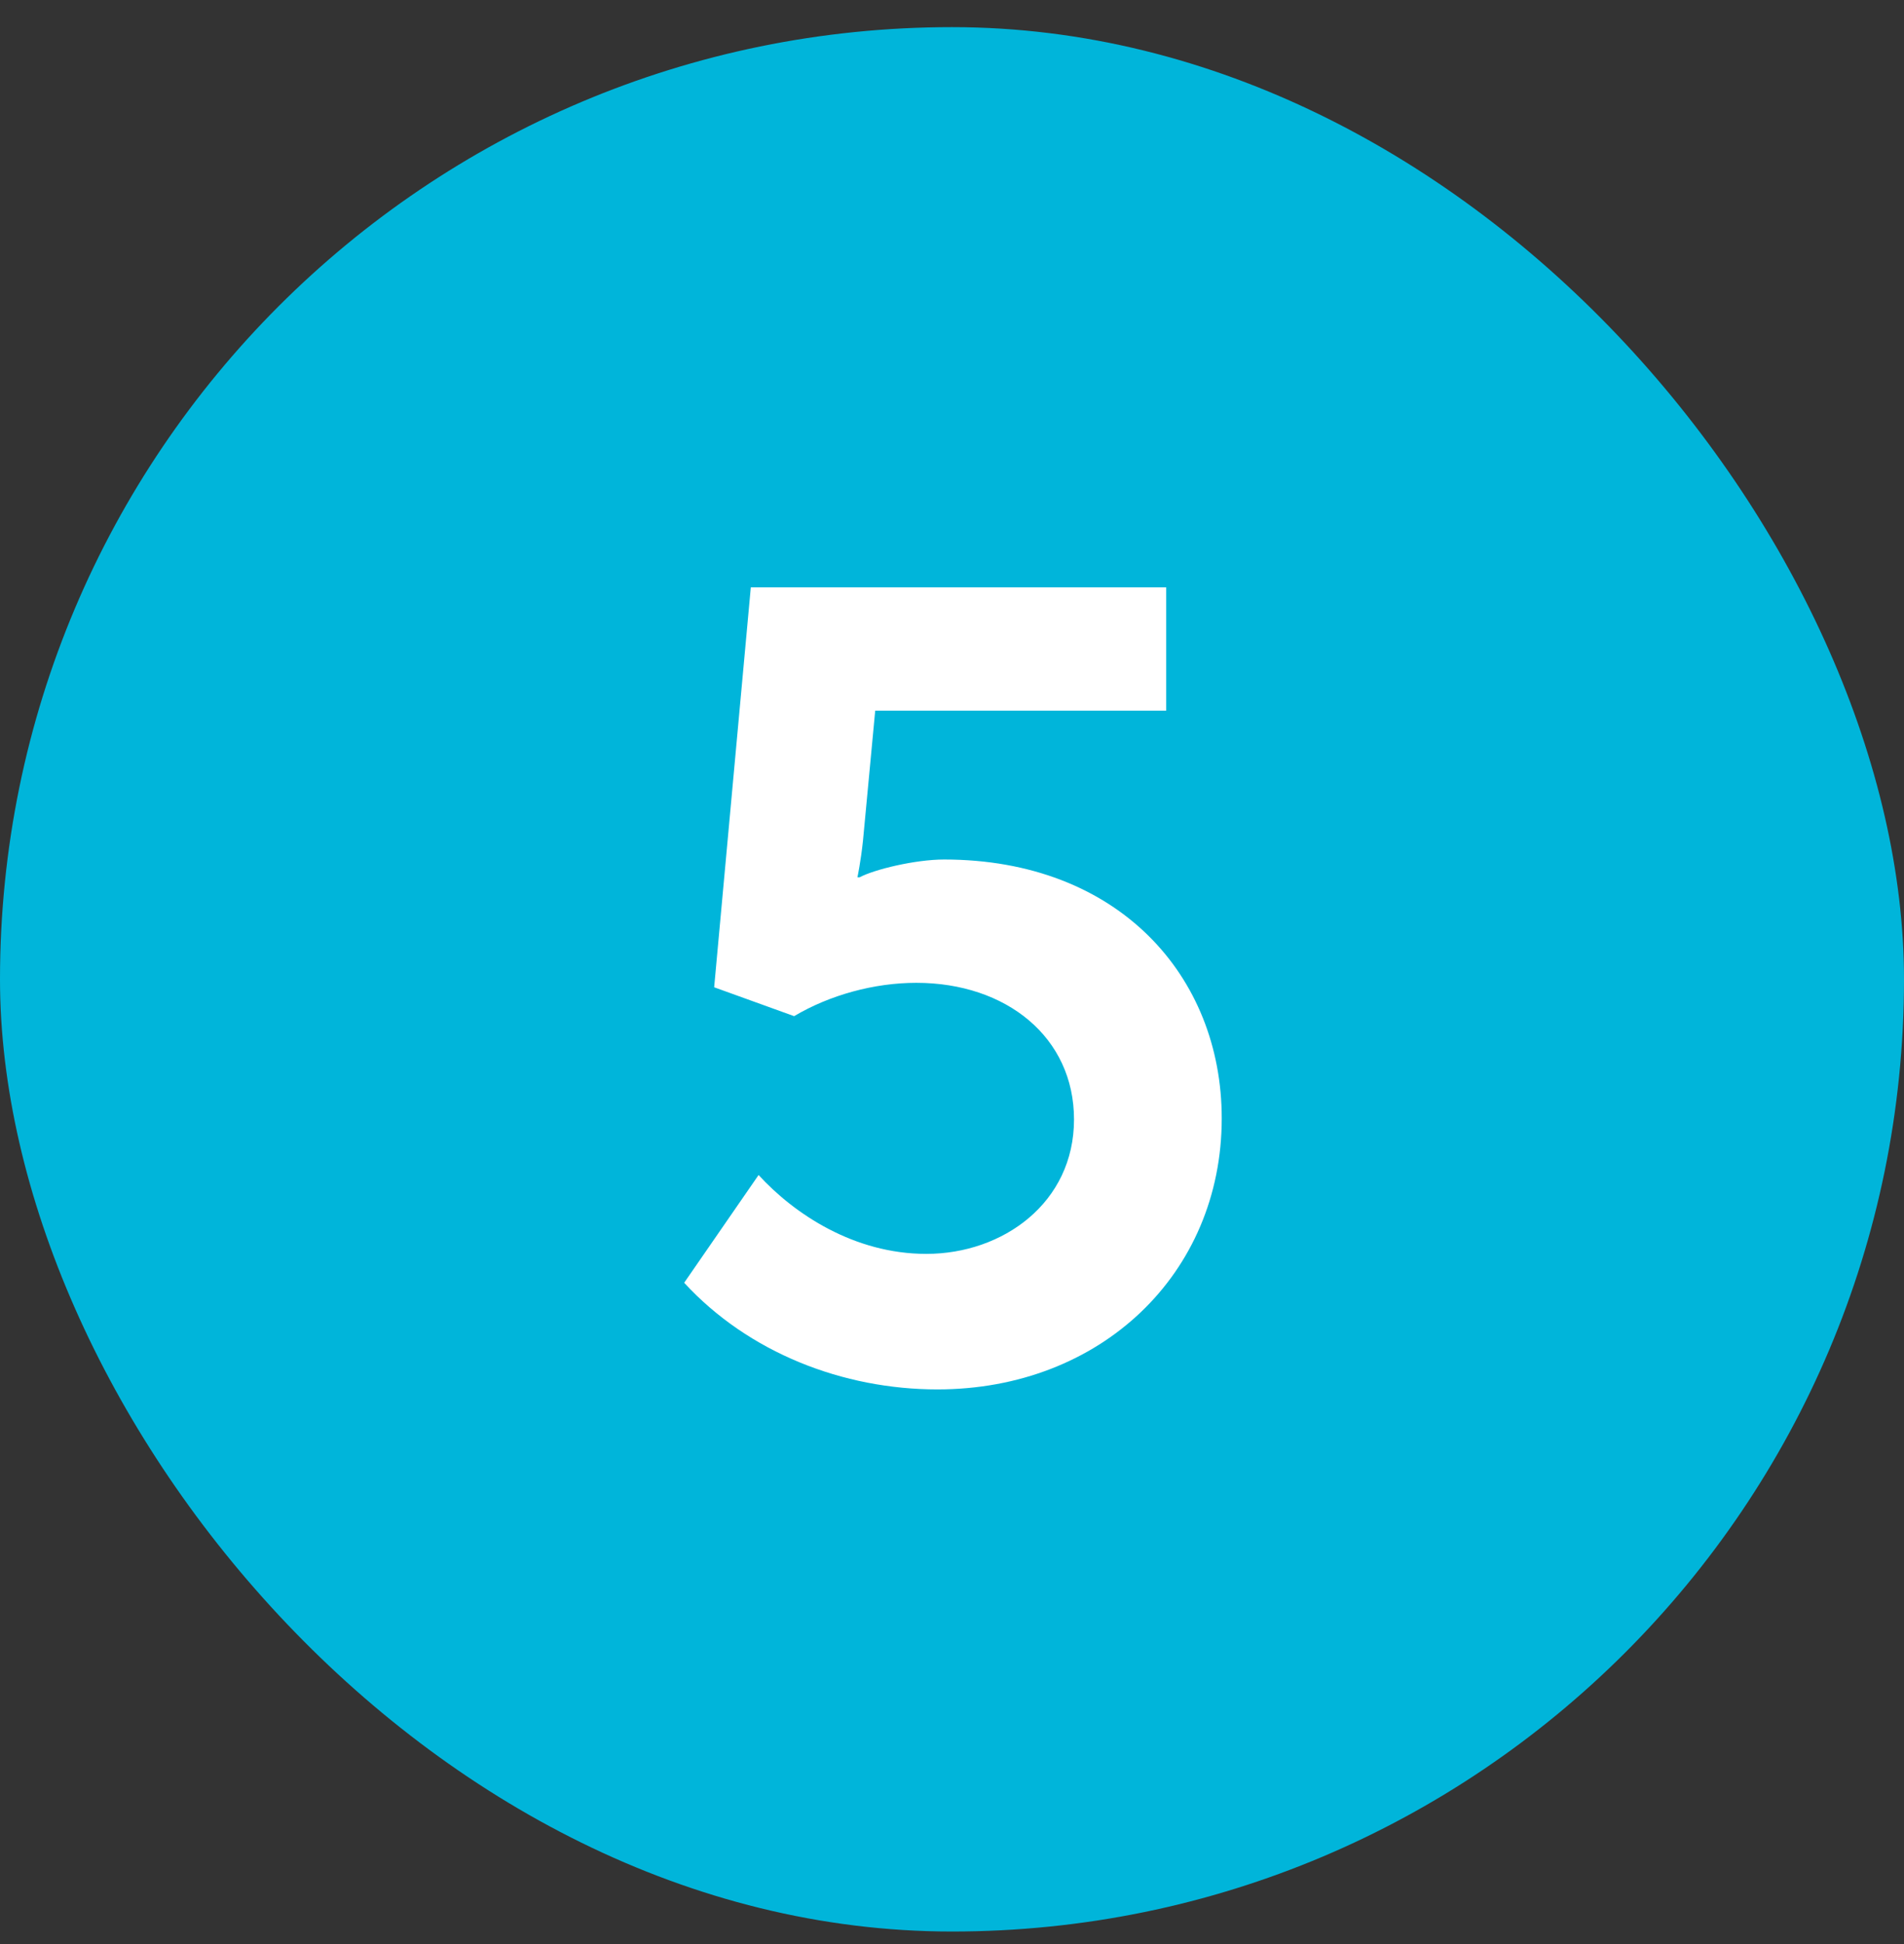
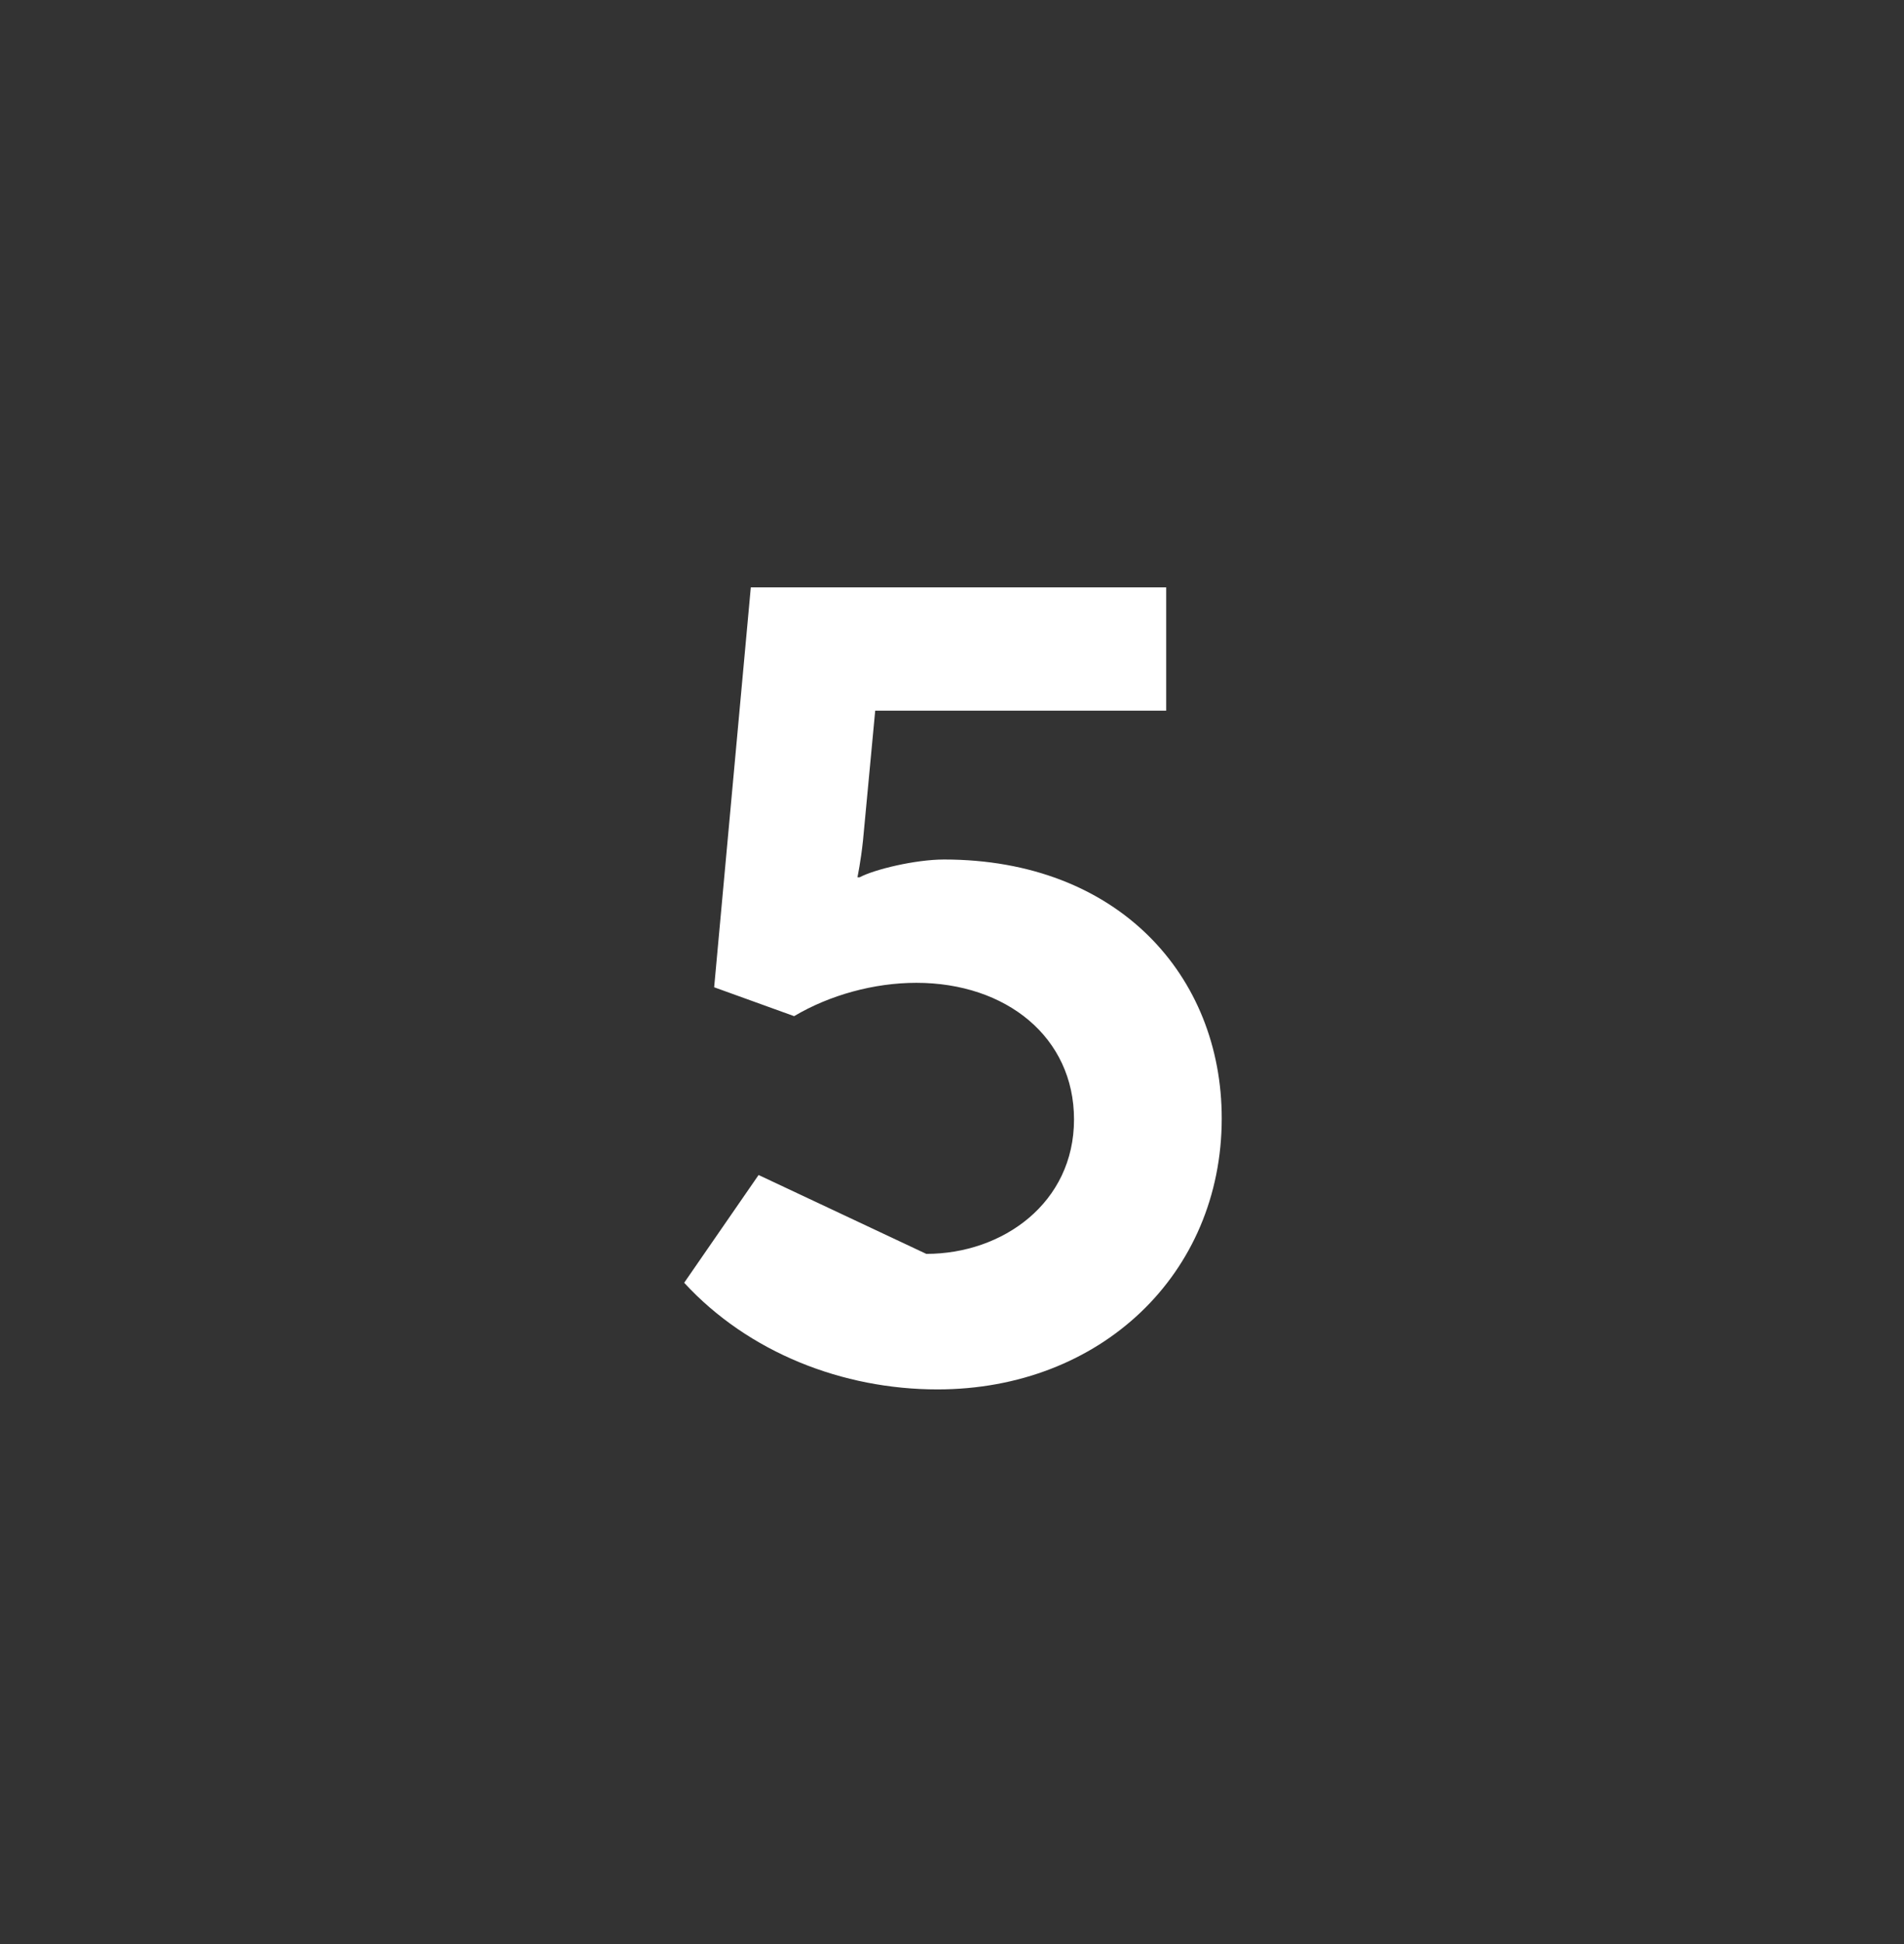
<svg xmlns="http://www.w3.org/2000/svg" width="48" height="49" viewBox="0 0 48 49" fill="none">
  <rect x="0" y="0" width="48" height="49" fill="#333333" stroke="none" />
  <g clip-path="url(#clip0_1096_1922)">
-     <rect y="0.684" width="48" height="48" rx="24" fill="#00B5DA" />
-     <path d="M19.124 29.616L17.248 32.332C18.872 34.096 21.252 35.02 23.632 35.02C27.748 35.02 30.8 32.108 30.8 28.188C30.8 24.604 28.196 21.664 23.8 21.664C23.072 21.664 22.036 21.916 21.672 22.112H21.616C21.616 22.112 21.7 21.72 21.756 21.188L22.064 17.912H29.4V14.804H18.928L18.004 24.884L20.02 25.612C20.916 25.08 22.036 24.772 23.1 24.772C25.368 24.772 27.076 26.144 27.076 28.216C27.076 30.316 25.284 31.604 23.352 31.604C21.532 31.604 20.02 30.596 19.124 29.616Z" fill="white" />
+     <path d="M19.124 29.616L17.248 32.332C18.872 34.096 21.252 35.02 23.632 35.02C27.748 35.02 30.8 32.108 30.8 28.188C30.8 24.604 28.196 21.664 23.8 21.664C23.072 21.664 22.036 21.916 21.672 22.112H21.616C21.616 22.112 21.7 21.72 21.756 21.188L22.064 17.912H29.4V14.804H18.928L18.004 24.884L20.02 25.612C20.916 25.08 22.036 24.772 23.1 24.772C25.368 24.772 27.076 26.144 27.076 28.216C27.076 30.316 25.284 31.604 23.352 31.604Z" fill="white" />
  </g>
  <defs>
    <clipPath id="clip0_1096_1922">
      <rect width="48" height="48" fill="white" transform="translate(0 0.684)" />
    </clipPath>
  </defs>
</svg>